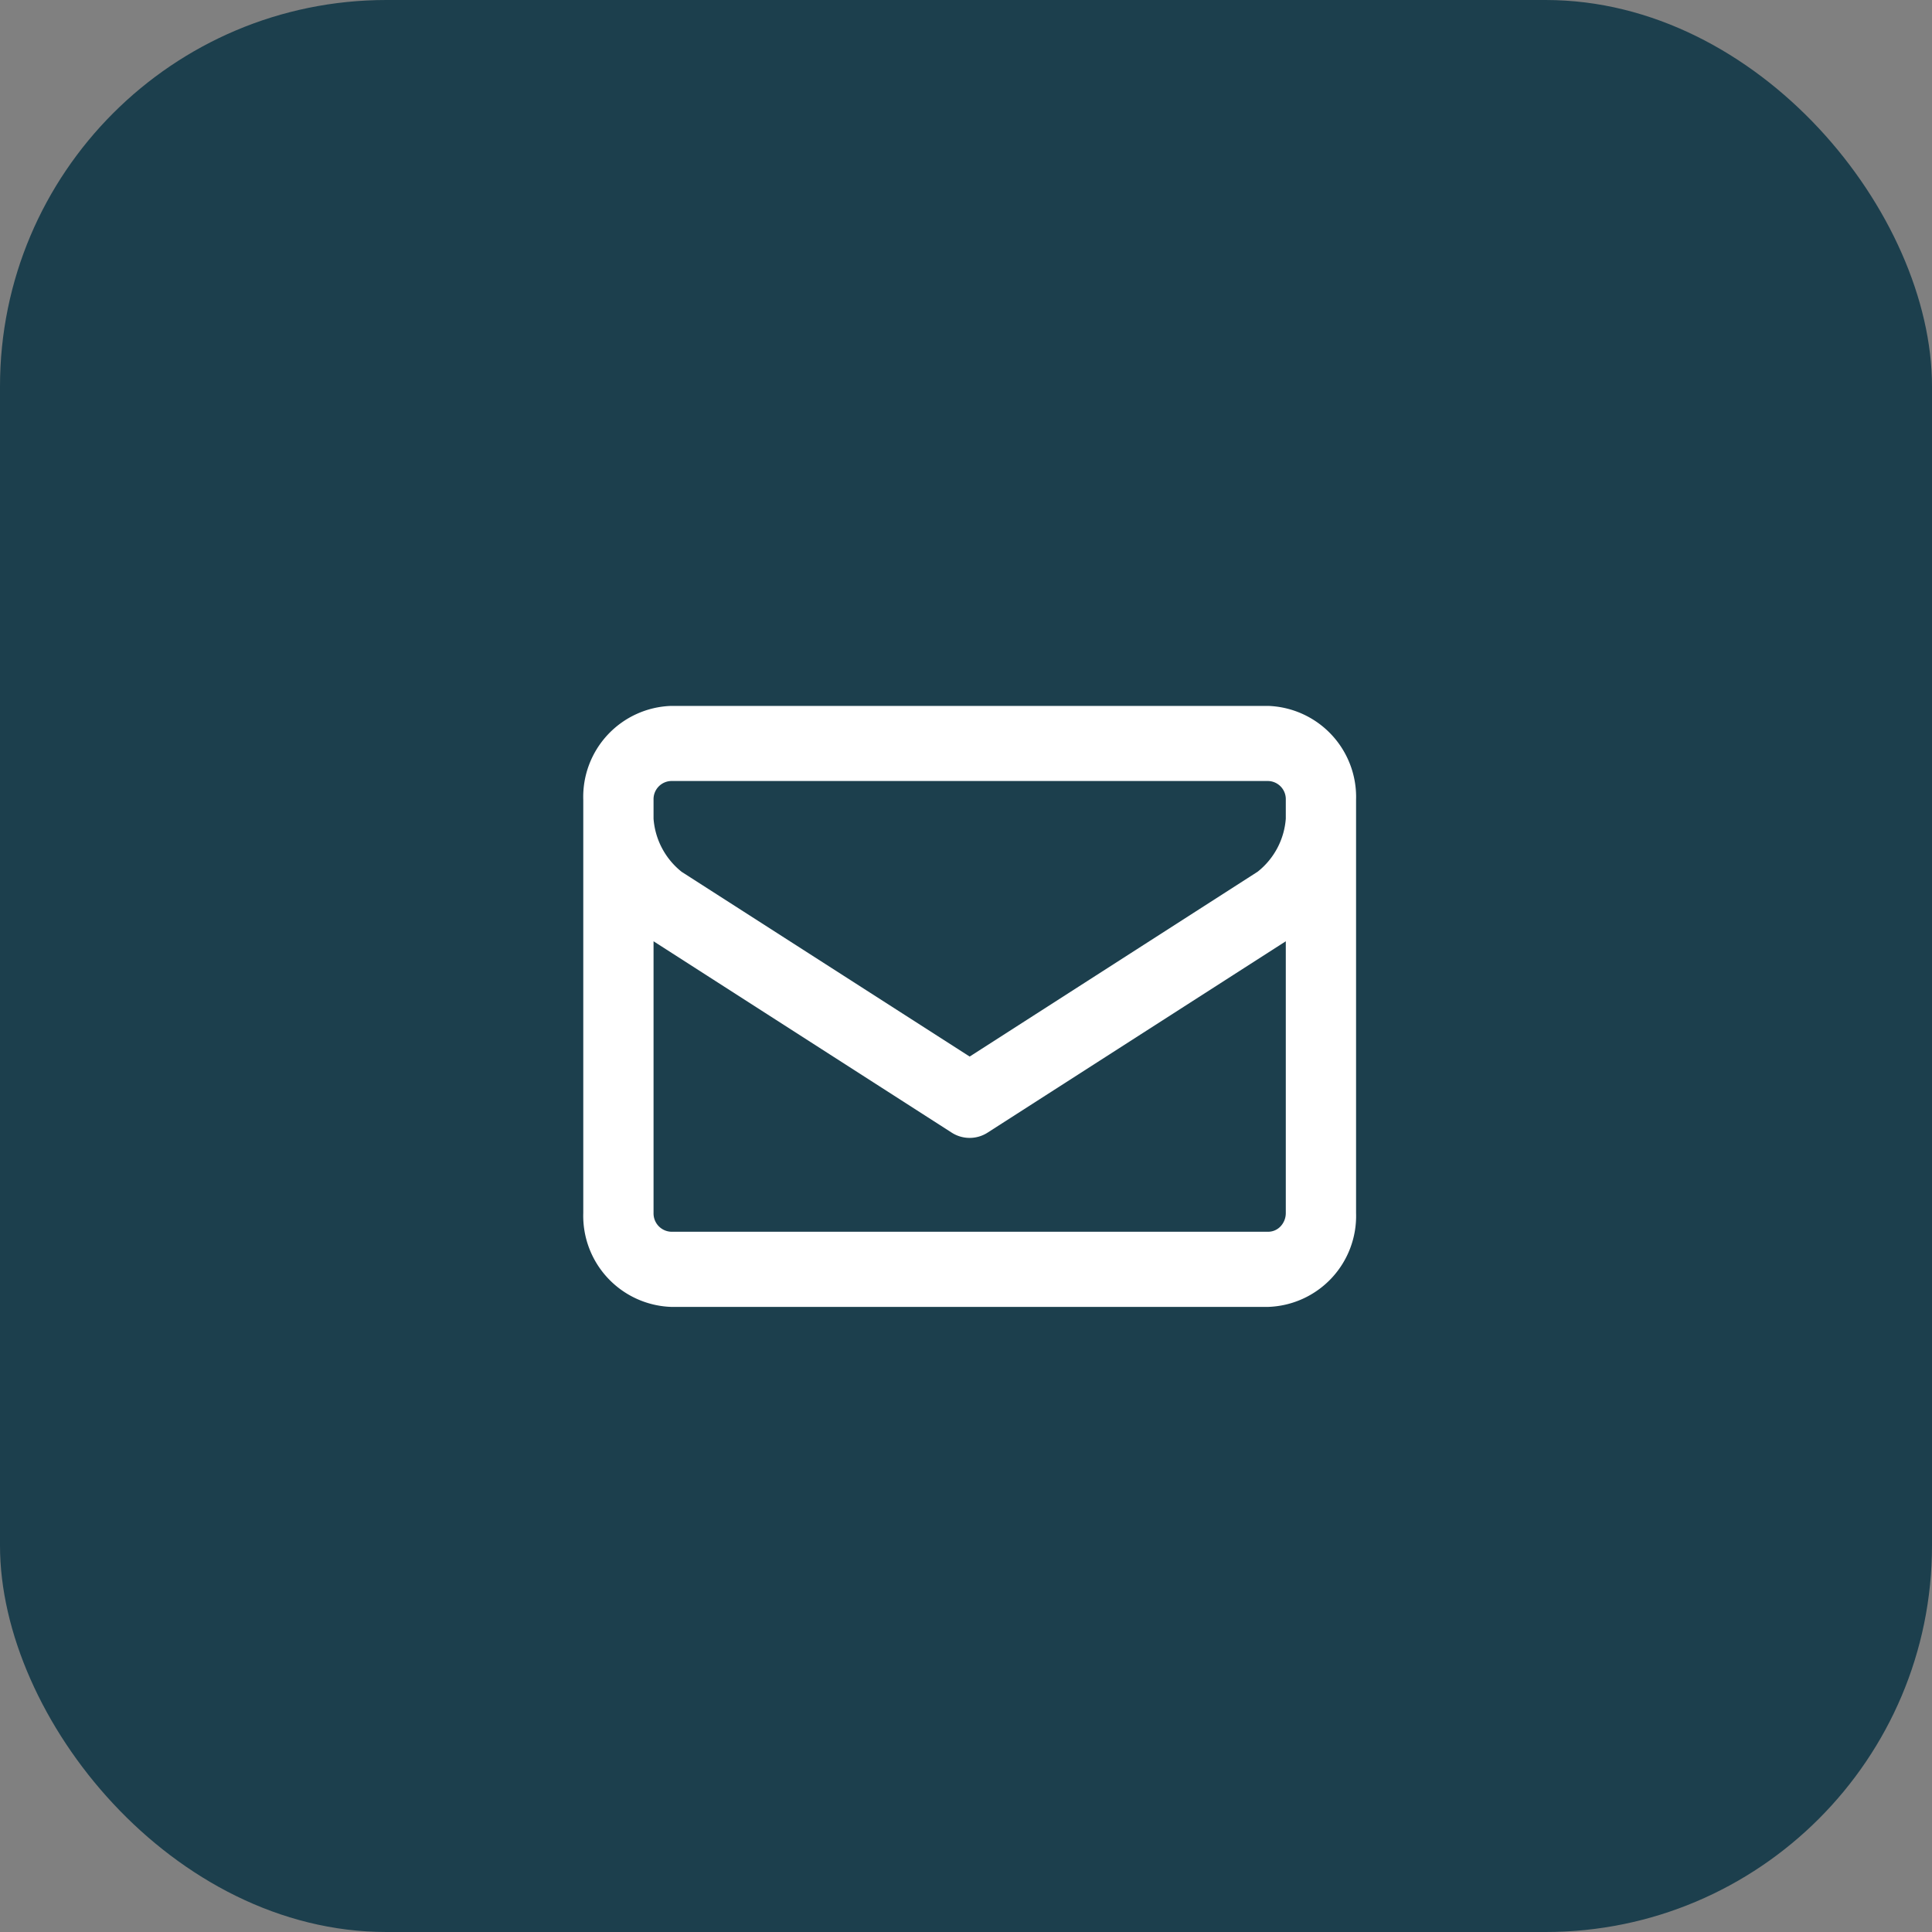
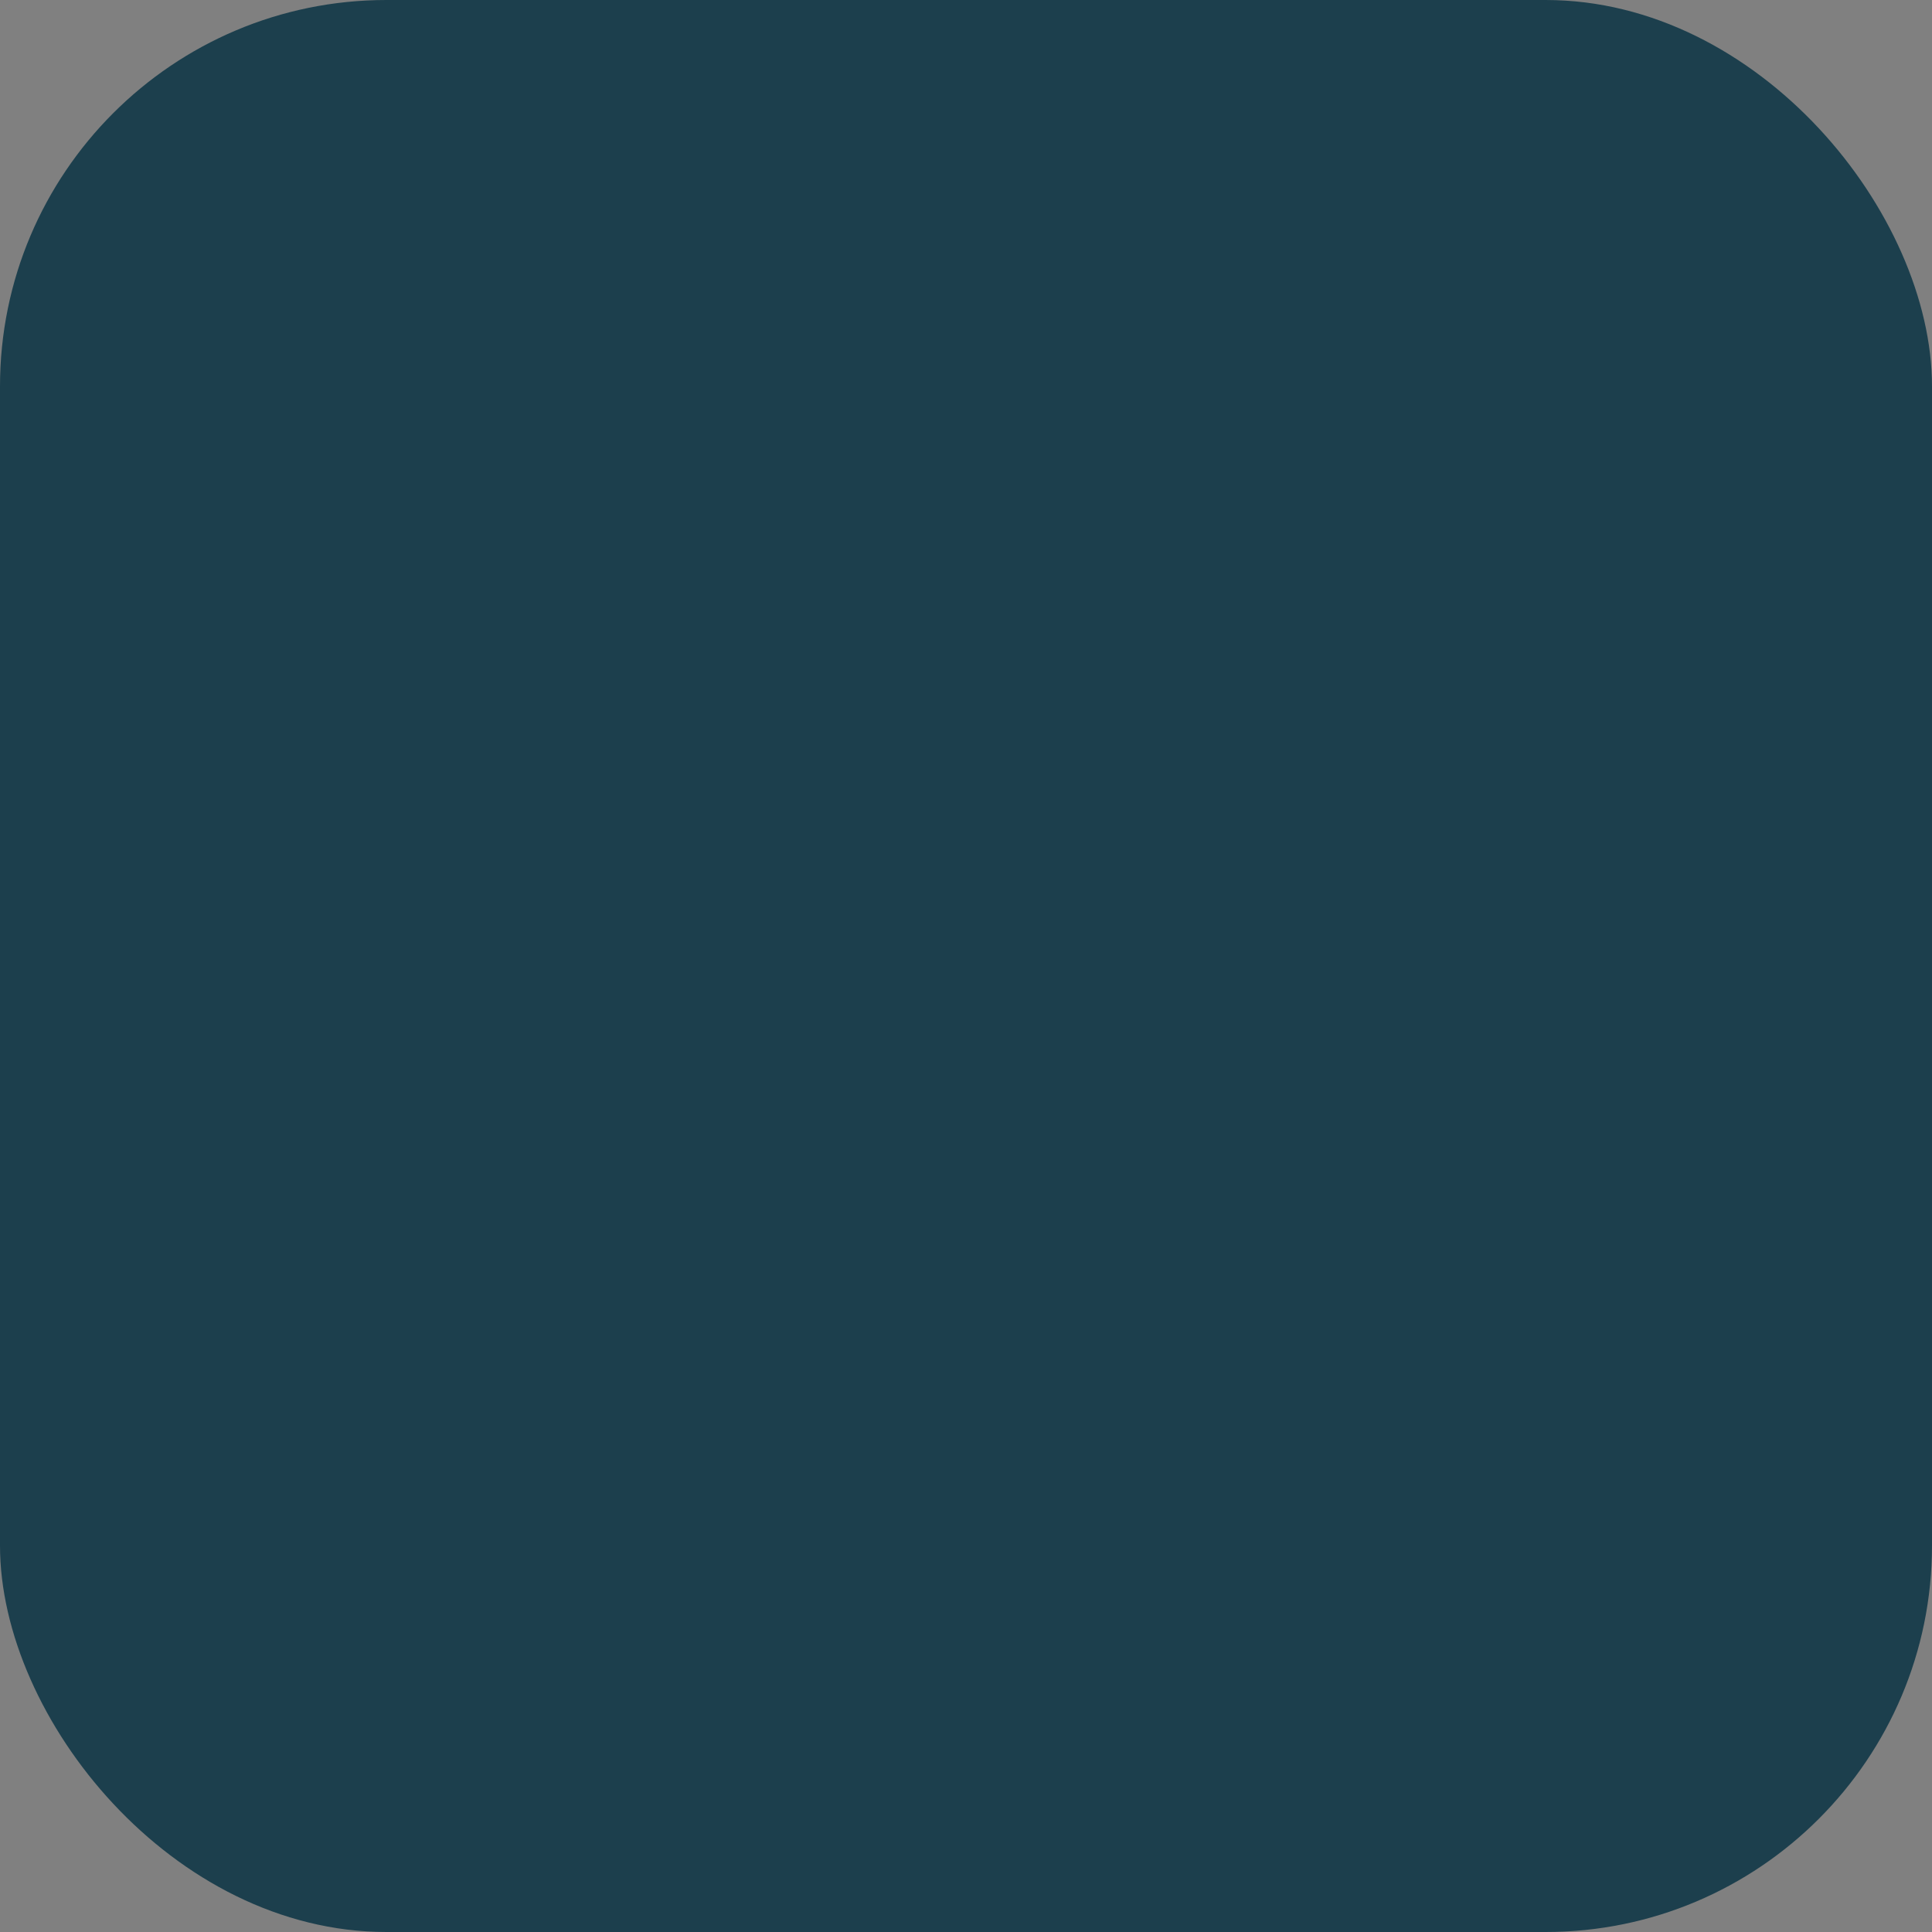
<svg xmlns="http://www.w3.org/2000/svg" width="40" height="40" viewBox="0 0 40 40">
  <rect x="0" y="0" width="40" height="40" fill="#808080" stroke="none" />
  <g id="call" transform="translate(-56 -572)">
    <rect id="bg" width="40" height="40" rx="8" transform="translate(56 572)" fill="#1c3f4d" />
-     <path id="envelope" d="M2,9.943A1.884,1.884,0,0,1,3.821,8H16.179A1.887,1.887,0,0,1,18,9.943V18.5a1.884,1.884,0,0,1-1.821,1.943H3.821A1.887,1.887,0,0,1,2,18.5Zm14.545,2.93-6.171,3.96a.687.687,0,0,1-.749,0L3.455,12.873V18.5a.379.379,0,0,0,.366.387H16.179a.352.352,0,0,0,.258-.112.4.4,0,0,0,.108-.275V12.873Zm-.583-1.44a1.545,1.545,0,0,0,.583-1.1V9.943a.376.376,0,0,0-.361-.388H3.816a.376.376,0,0,0-.361.388v.393a1.551,1.551,0,0,0,.583,1.1L10,15.26Z" transform="translate(66.076 578.615)" fill="#fff" />
  </g>
</svg>